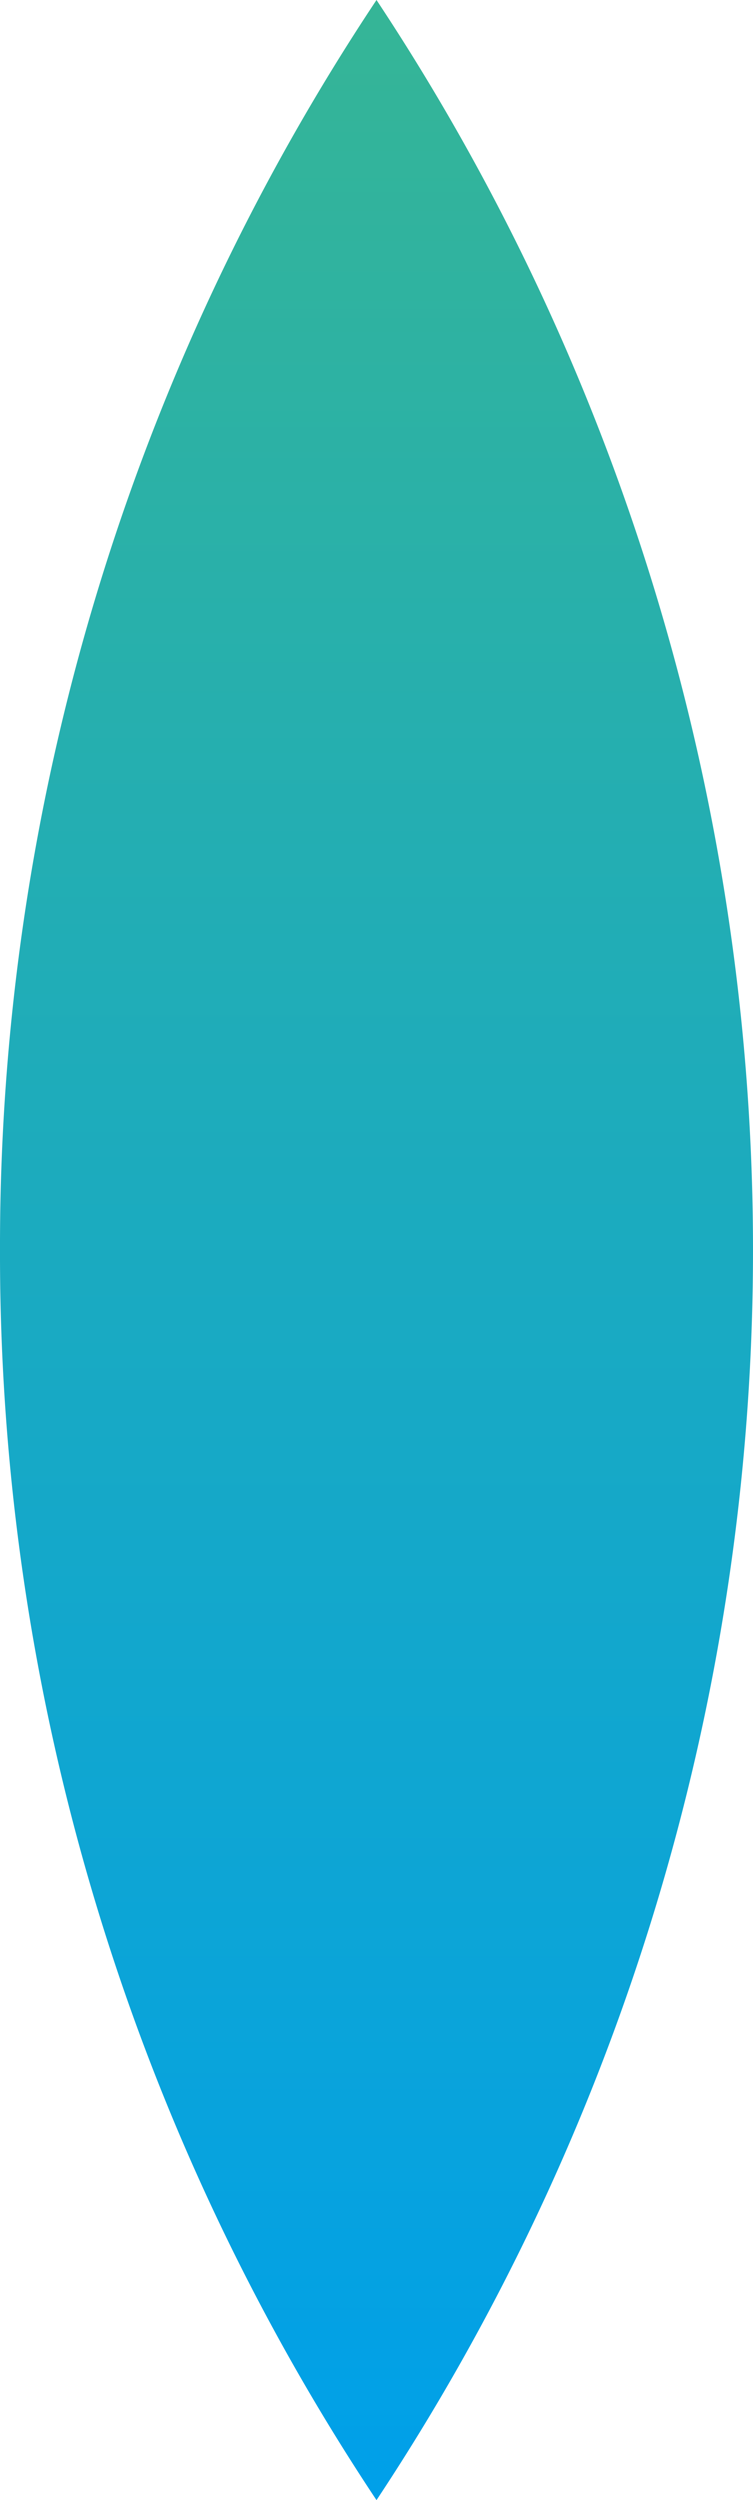
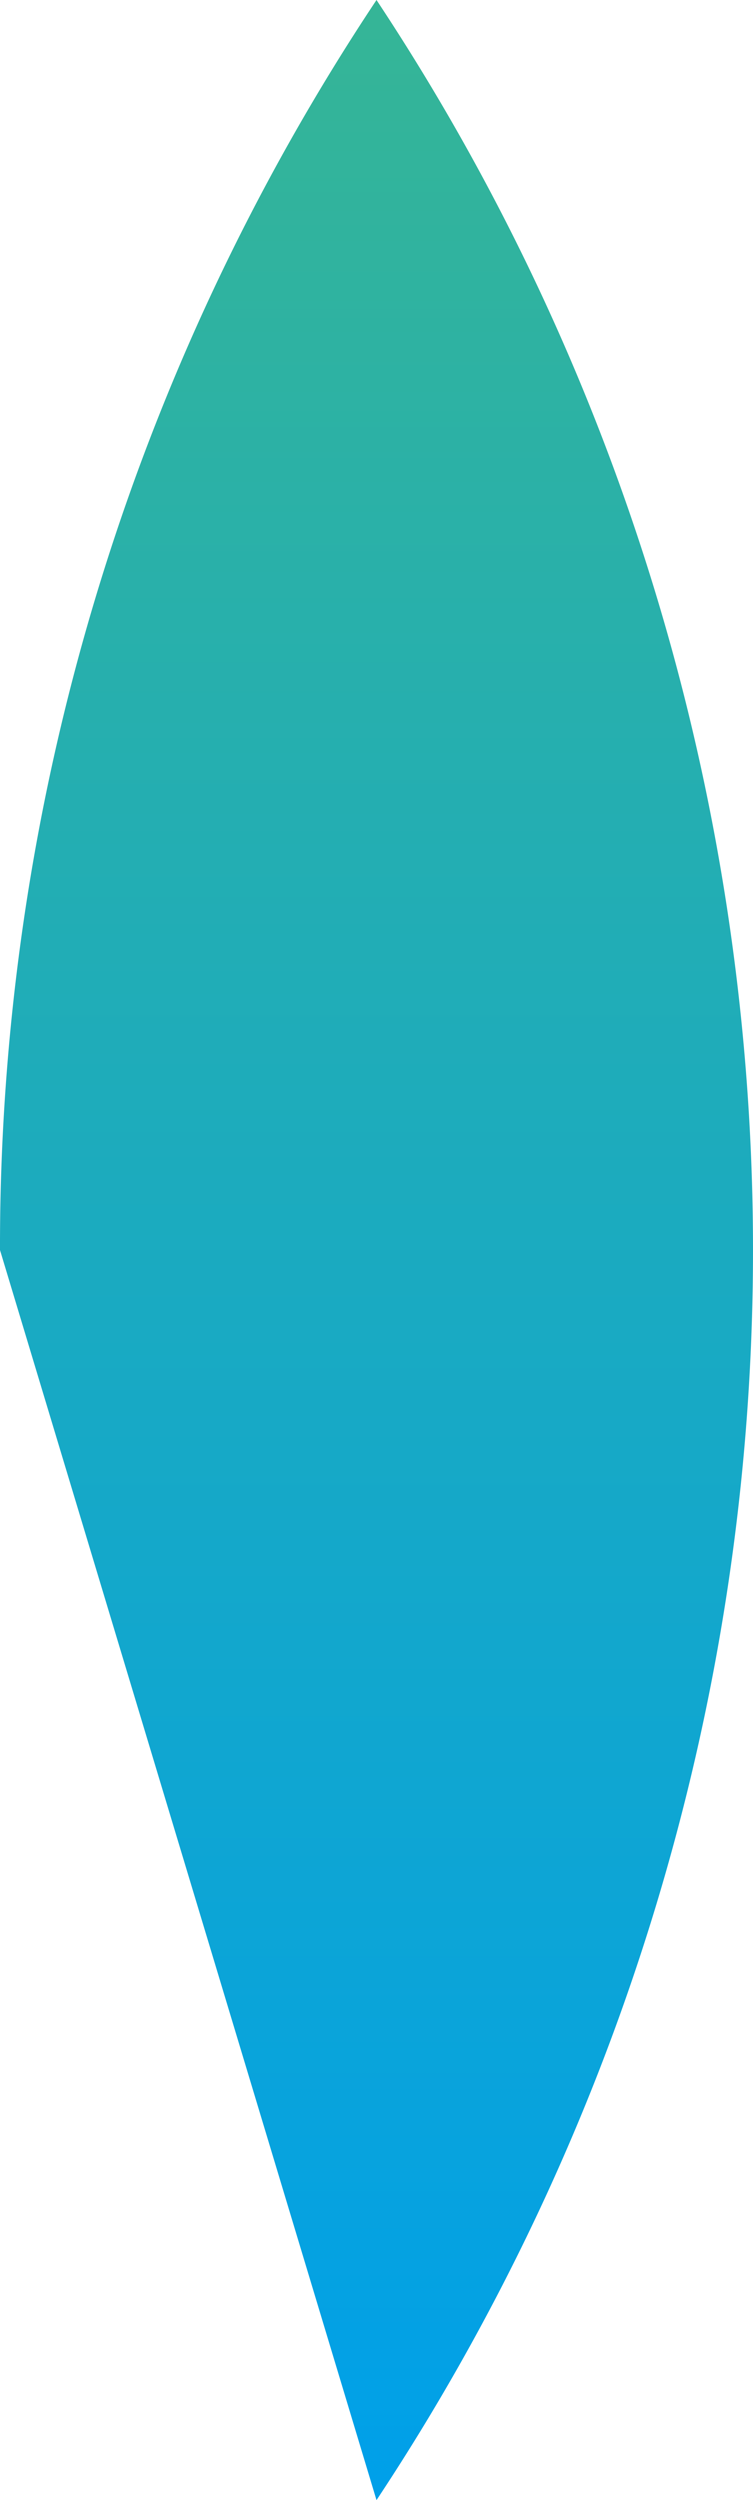
<svg xmlns="http://www.w3.org/2000/svg" width="30" height="99.533" viewBox="0 0 30 99.533">
  <defs>
    <linearGradient id="linear-gradient" x1="0.5" x2="0.5" y2="1" gradientUnits="objectBoundingBox">
      <stop offset="0" stop-color="#35b597" />
      <stop offset="1" stop-color="#00a0e9" />
    </linearGradient>
  </defs>
-   <path id="交差_19" data-name="交差 19" d="M150,90a89.59,89.59,0,0,1,15-49.767,90.057,90.057,0,0,1,0,99.533A89.59,89.59,0,0,1,150,90Z" transform="translate(-150 -40.233)" fill="url(#linear-gradient)" />
+   <path id="交差_19" data-name="交差 19" d="M150,90a89.59,89.59,0,0,1,15-49.767,90.057,90.057,0,0,1,0,99.533Z" transform="translate(-150 -40.233)" fill="url(#linear-gradient)" />
</svg>